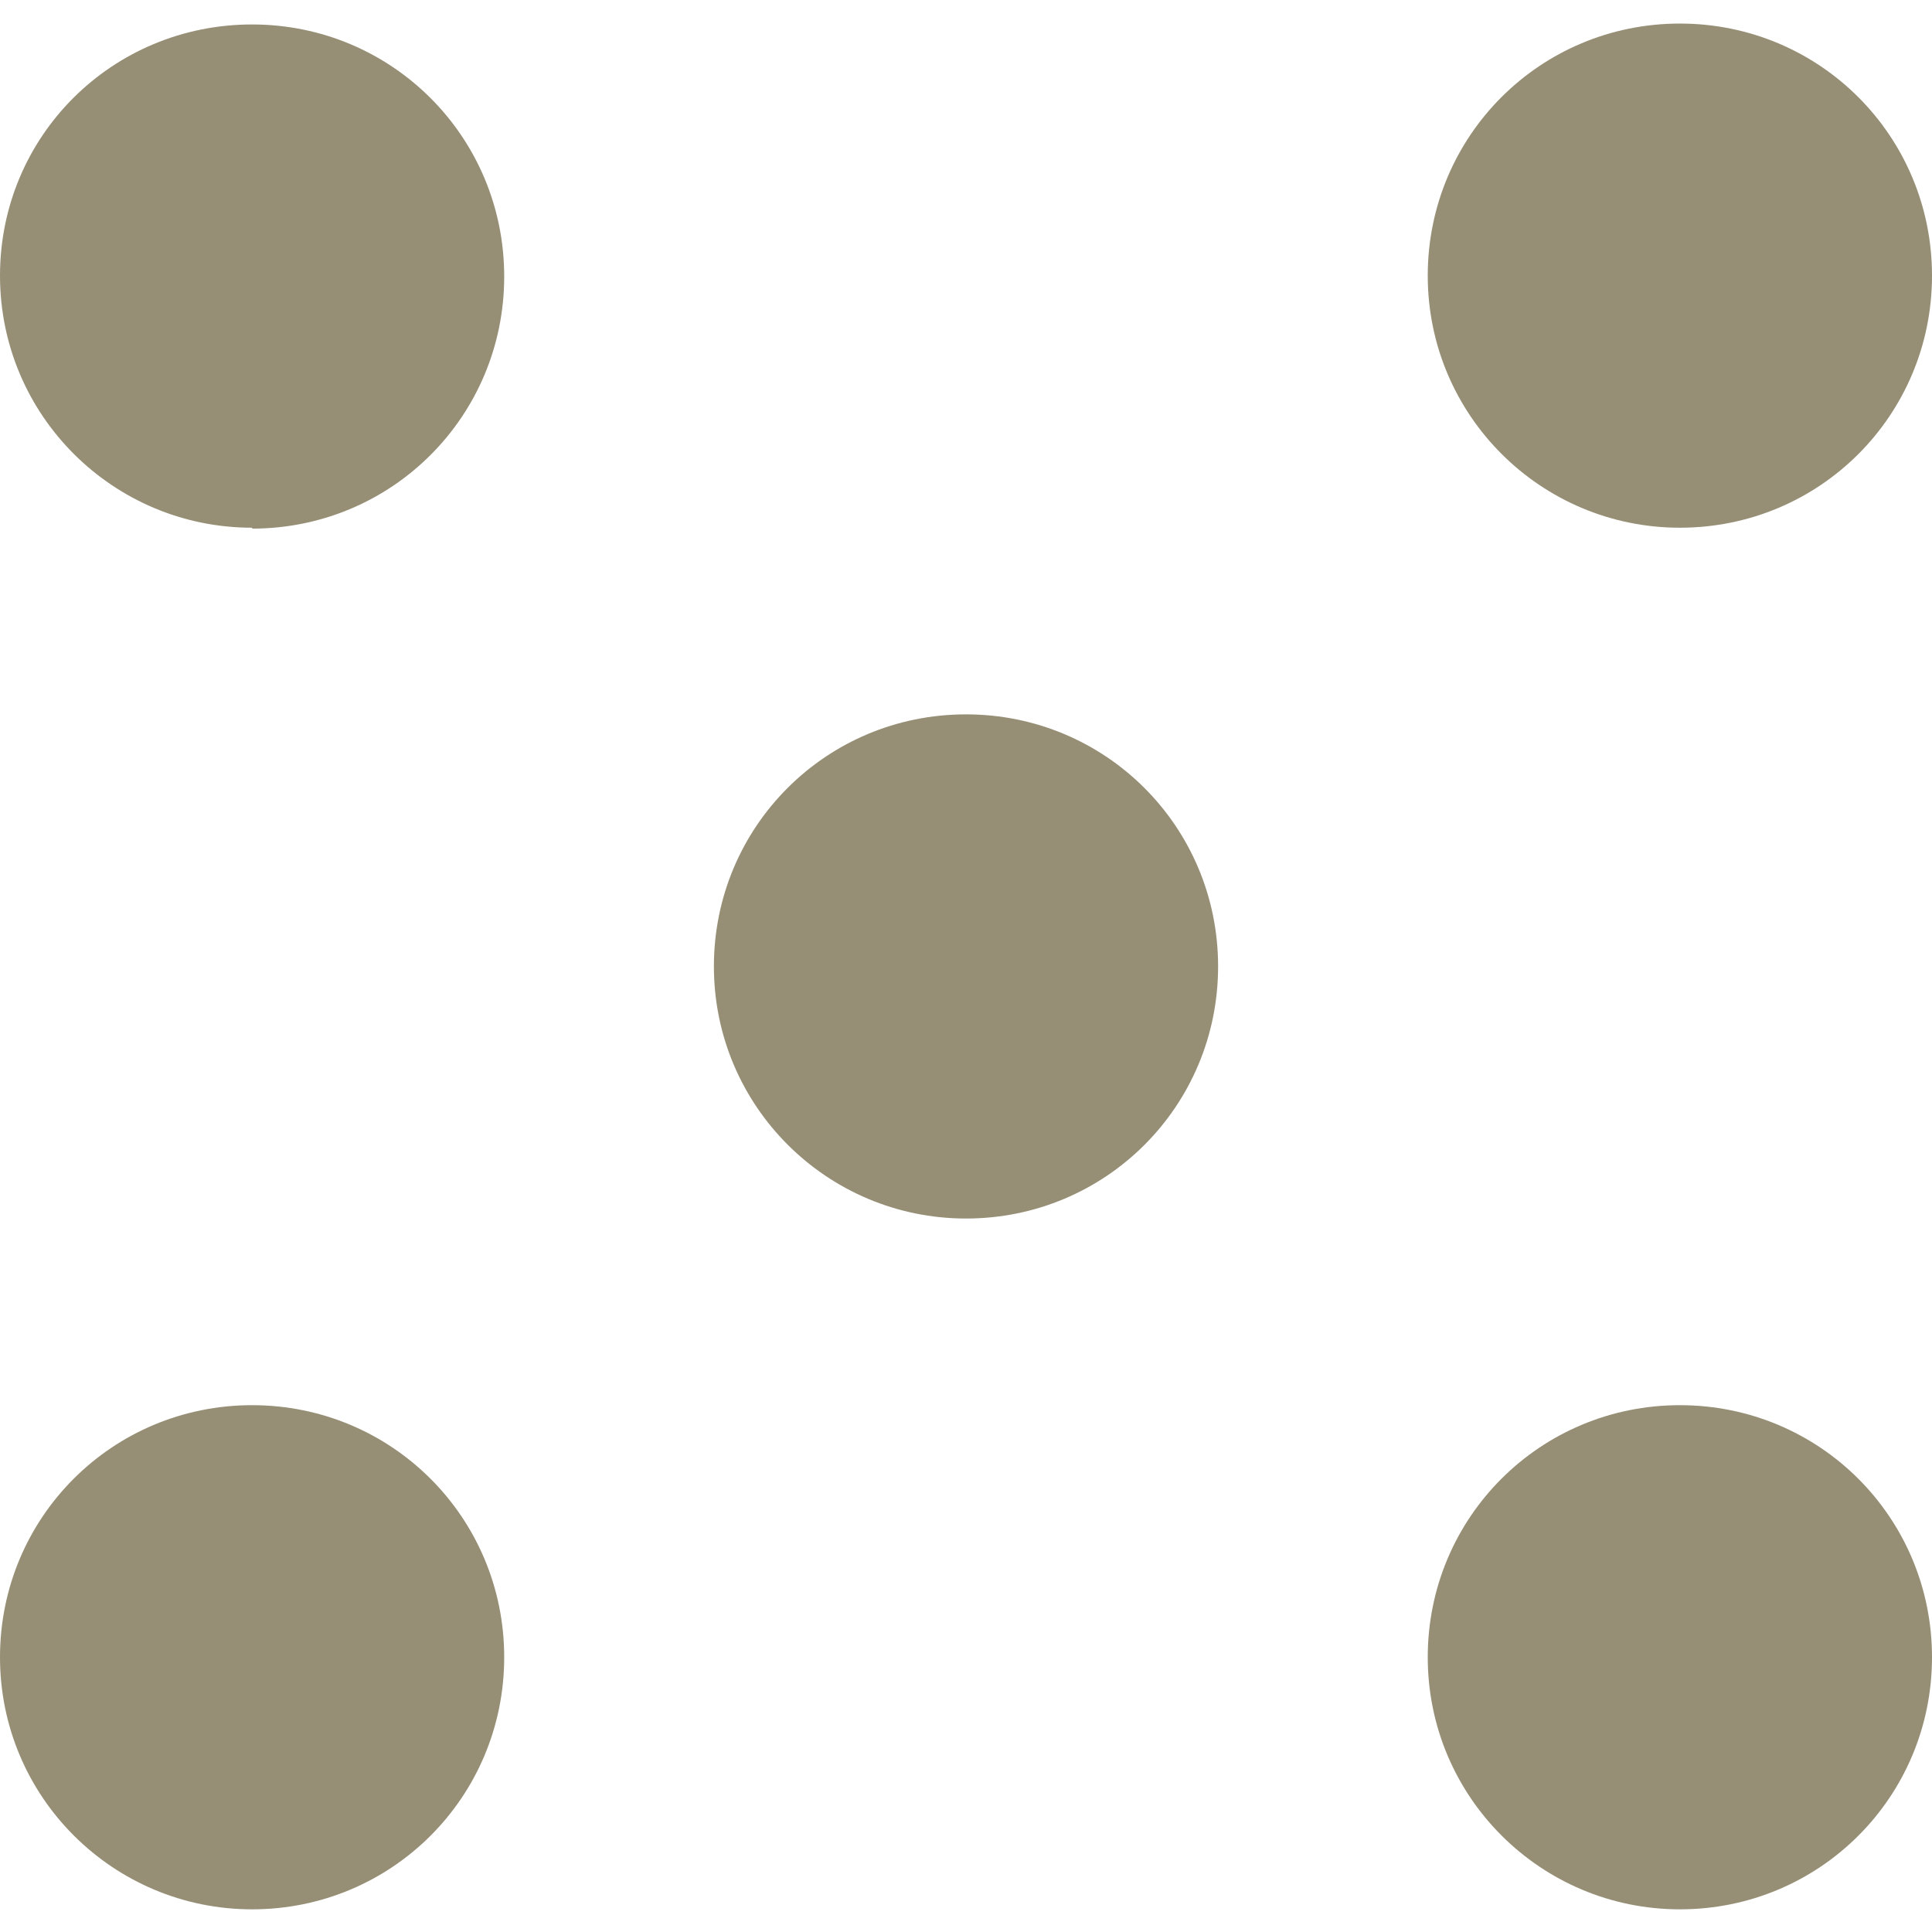
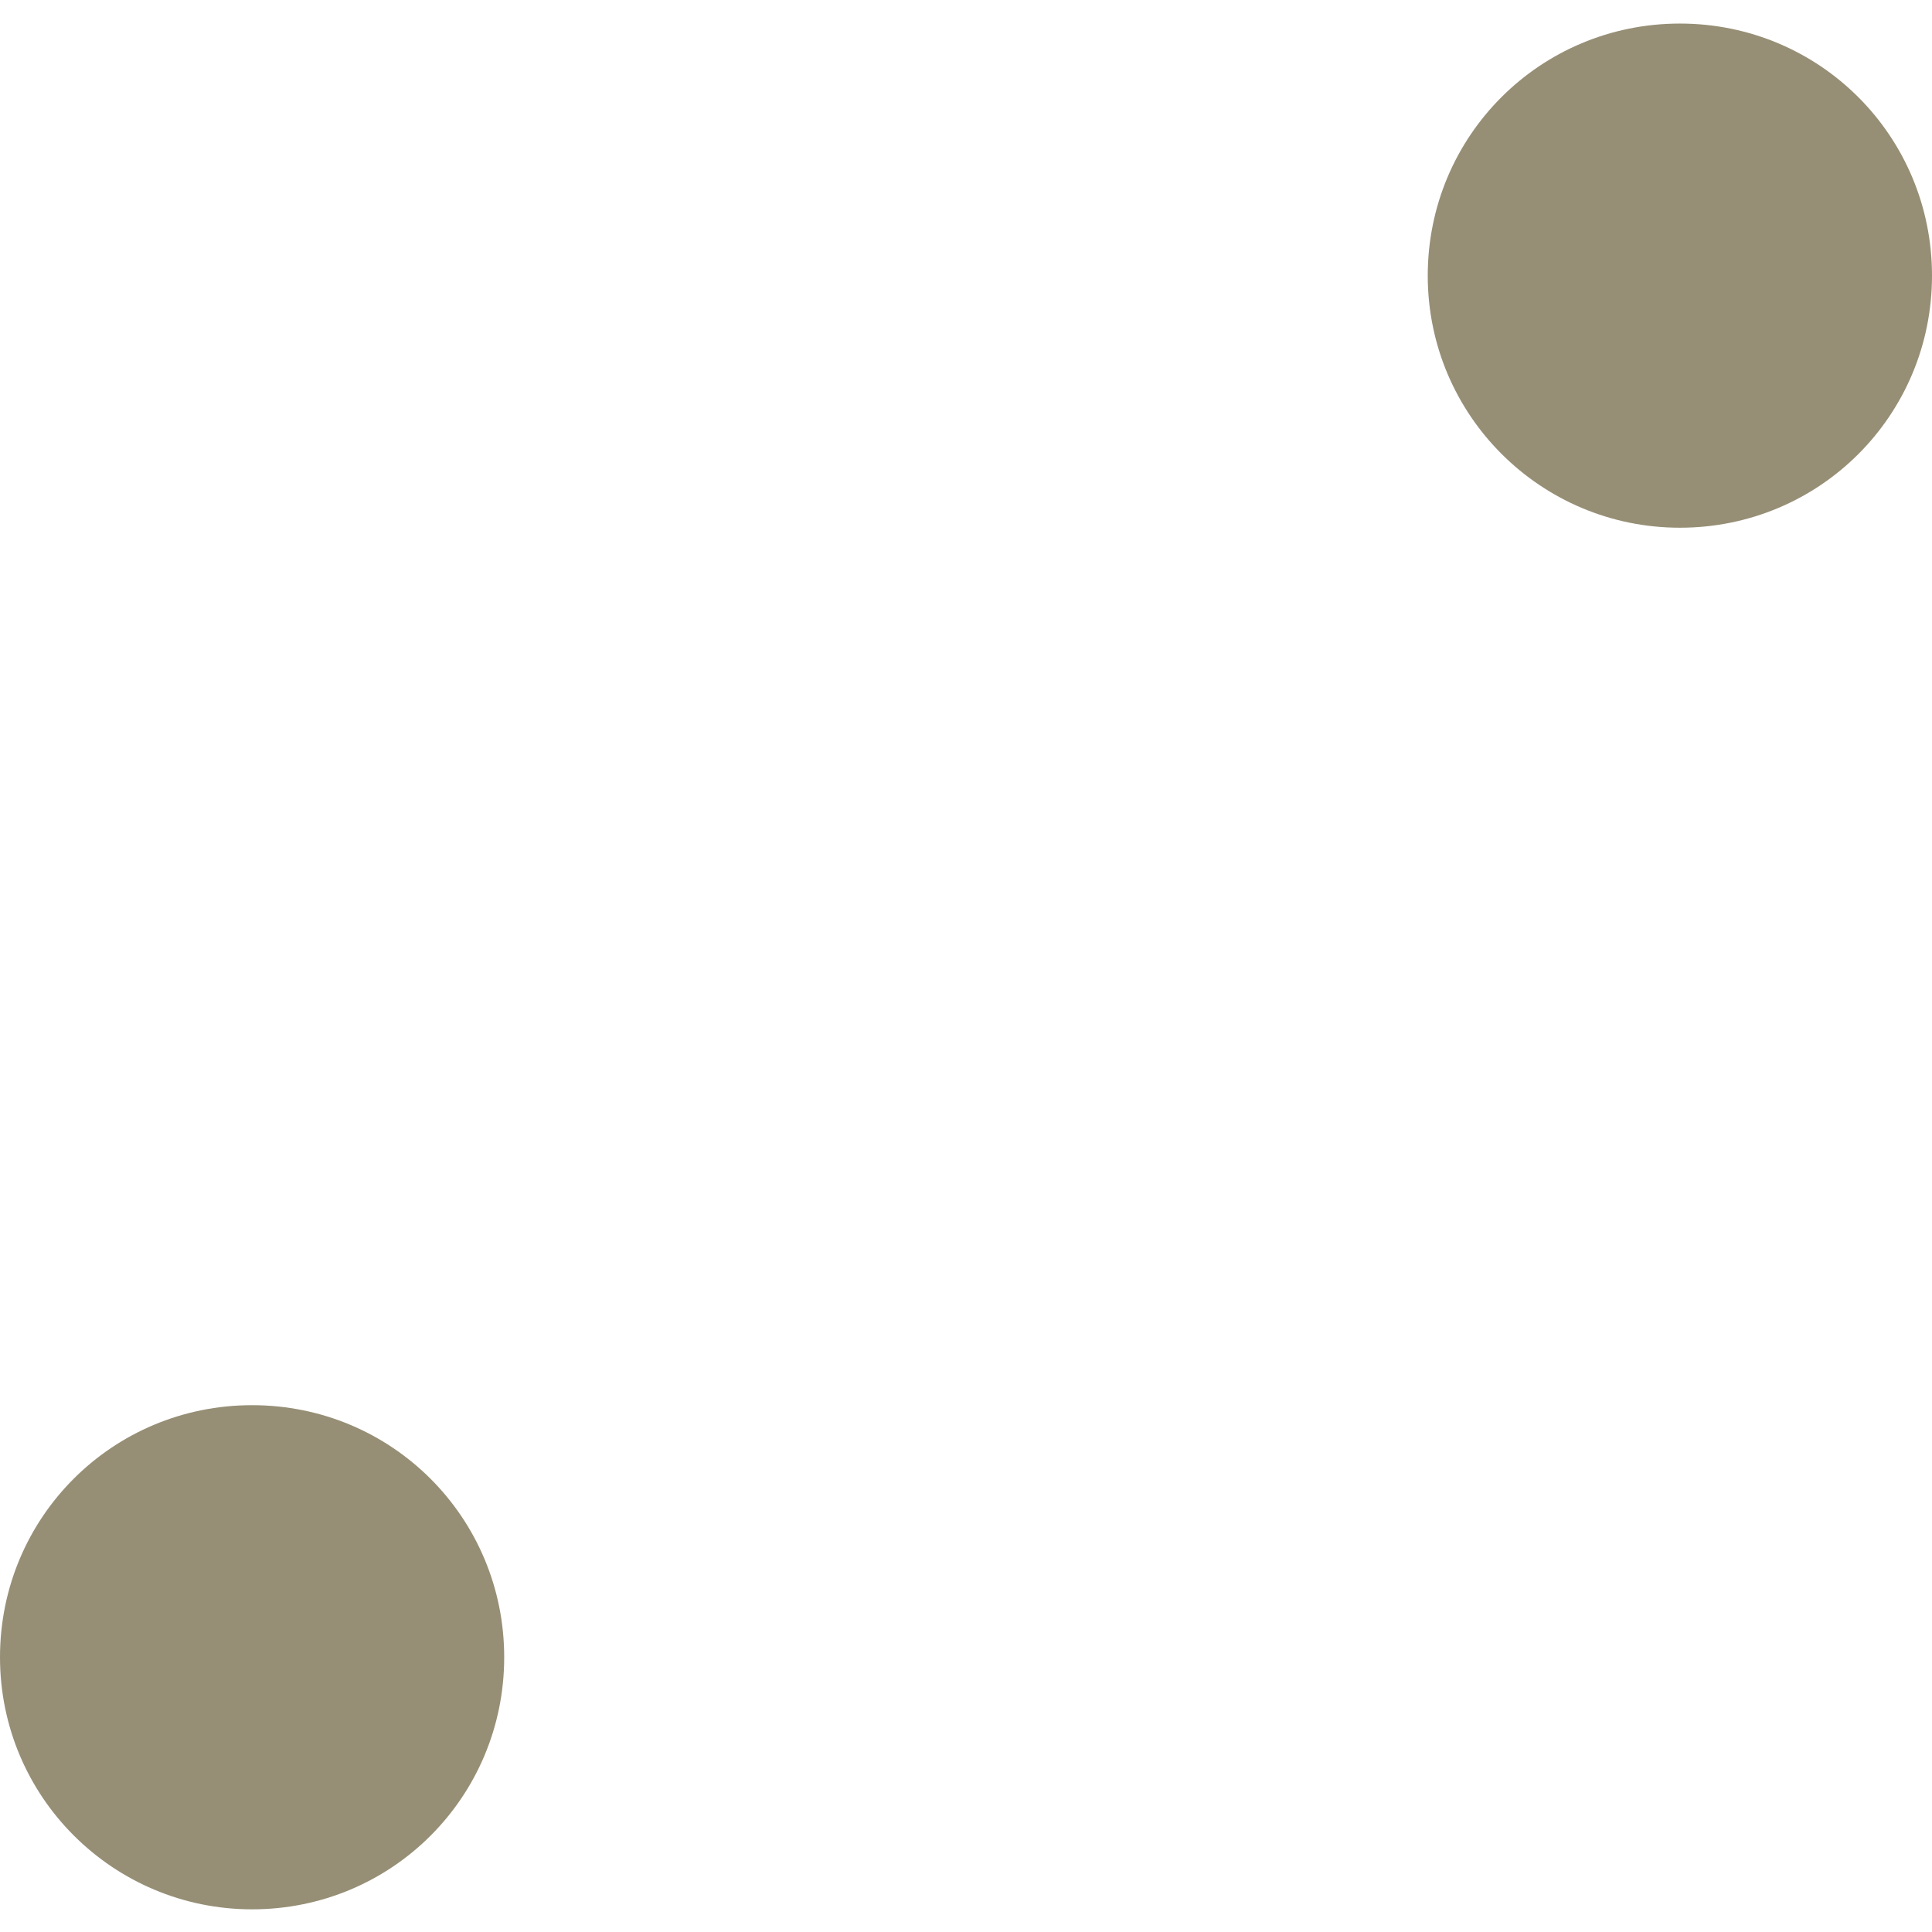
<svg xmlns="http://www.w3.org/2000/svg" width="41" height="41" viewBox="0 0 41 41" fill="none">
-   <path d="M5.35 11.199C2.403 11.199 0 8.815 0 5.85C0 2.884 2.384 0.519 5.35 0.519C8.316 0.519 10.7 2.903 10.7 5.868C10.7 8.834 8.316 11.218 5.35 11.218" fill="#968F76" />
  <path d="M35.65 11.199C32.702 11.199 30.299 8.815 30.299 5.85C30.299 2.884 32.684 0.5 35.65 0.5C38.616 0.5 41 2.884 41 5.85C41 8.815 38.616 11.199 35.65 11.199Z" fill="#968F76" />
-   <path d="M20.5 25.859C17.553 25.859 15.15 23.475 15.15 20.509C15.15 17.544 17.534 15.16 20.5 15.16C23.466 15.16 25.85 17.544 25.85 20.509C25.85 23.475 23.466 25.859 20.5 25.859Z" fill="#968F76" />
-   <path d="M35.65 40.519C32.702 40.519 30.299 38.135 30.299 35.169C30.299 32.203 32.684 29.82 35.65 29.82C38.616 29.82 41 32.203 41 35.169C41 38.135 38.616 40.519 35.65 40.519Z" fill="#968F76" />
  <path d="M5.35 40.519C2.403 40.519 0 38.135 0 35.169C0 32.203 2.384 29.82 5.35 29.82C8.316 29.82 10.7 32.203 10.7 35.169C10.7 38.135 8.316 40.519 5.35 40.519Z" fill="#968F76" />
</svg>